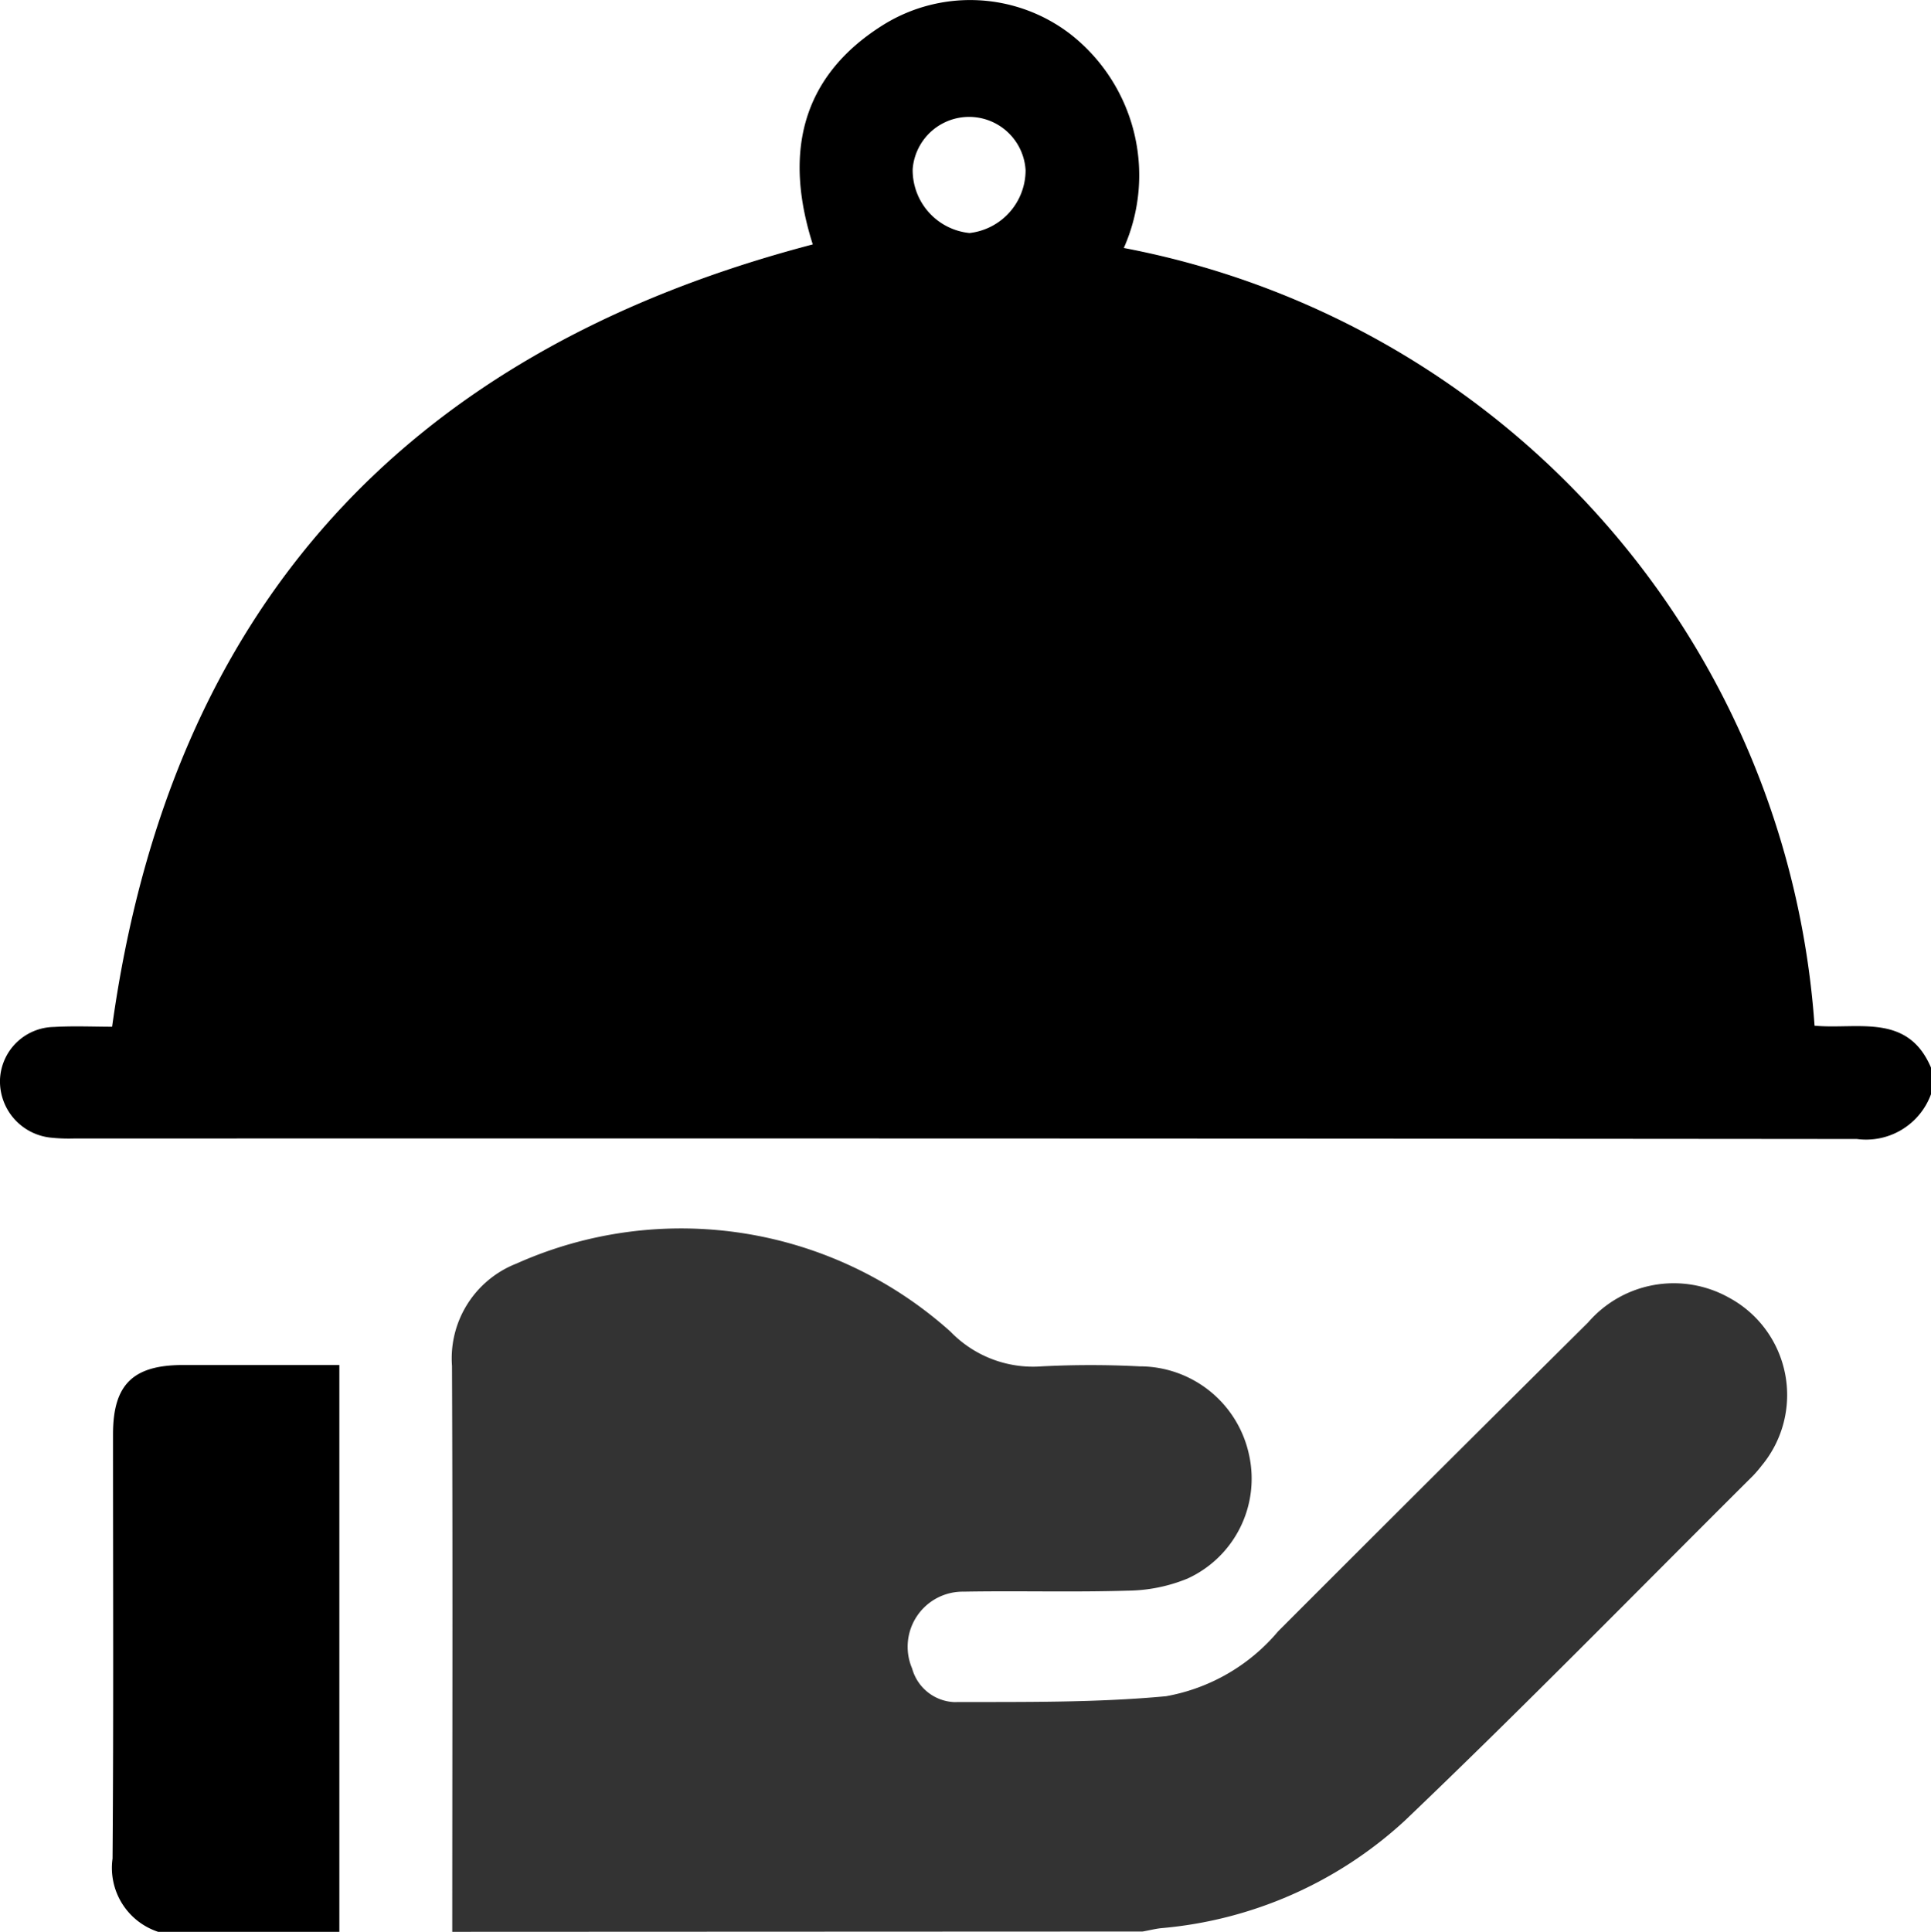
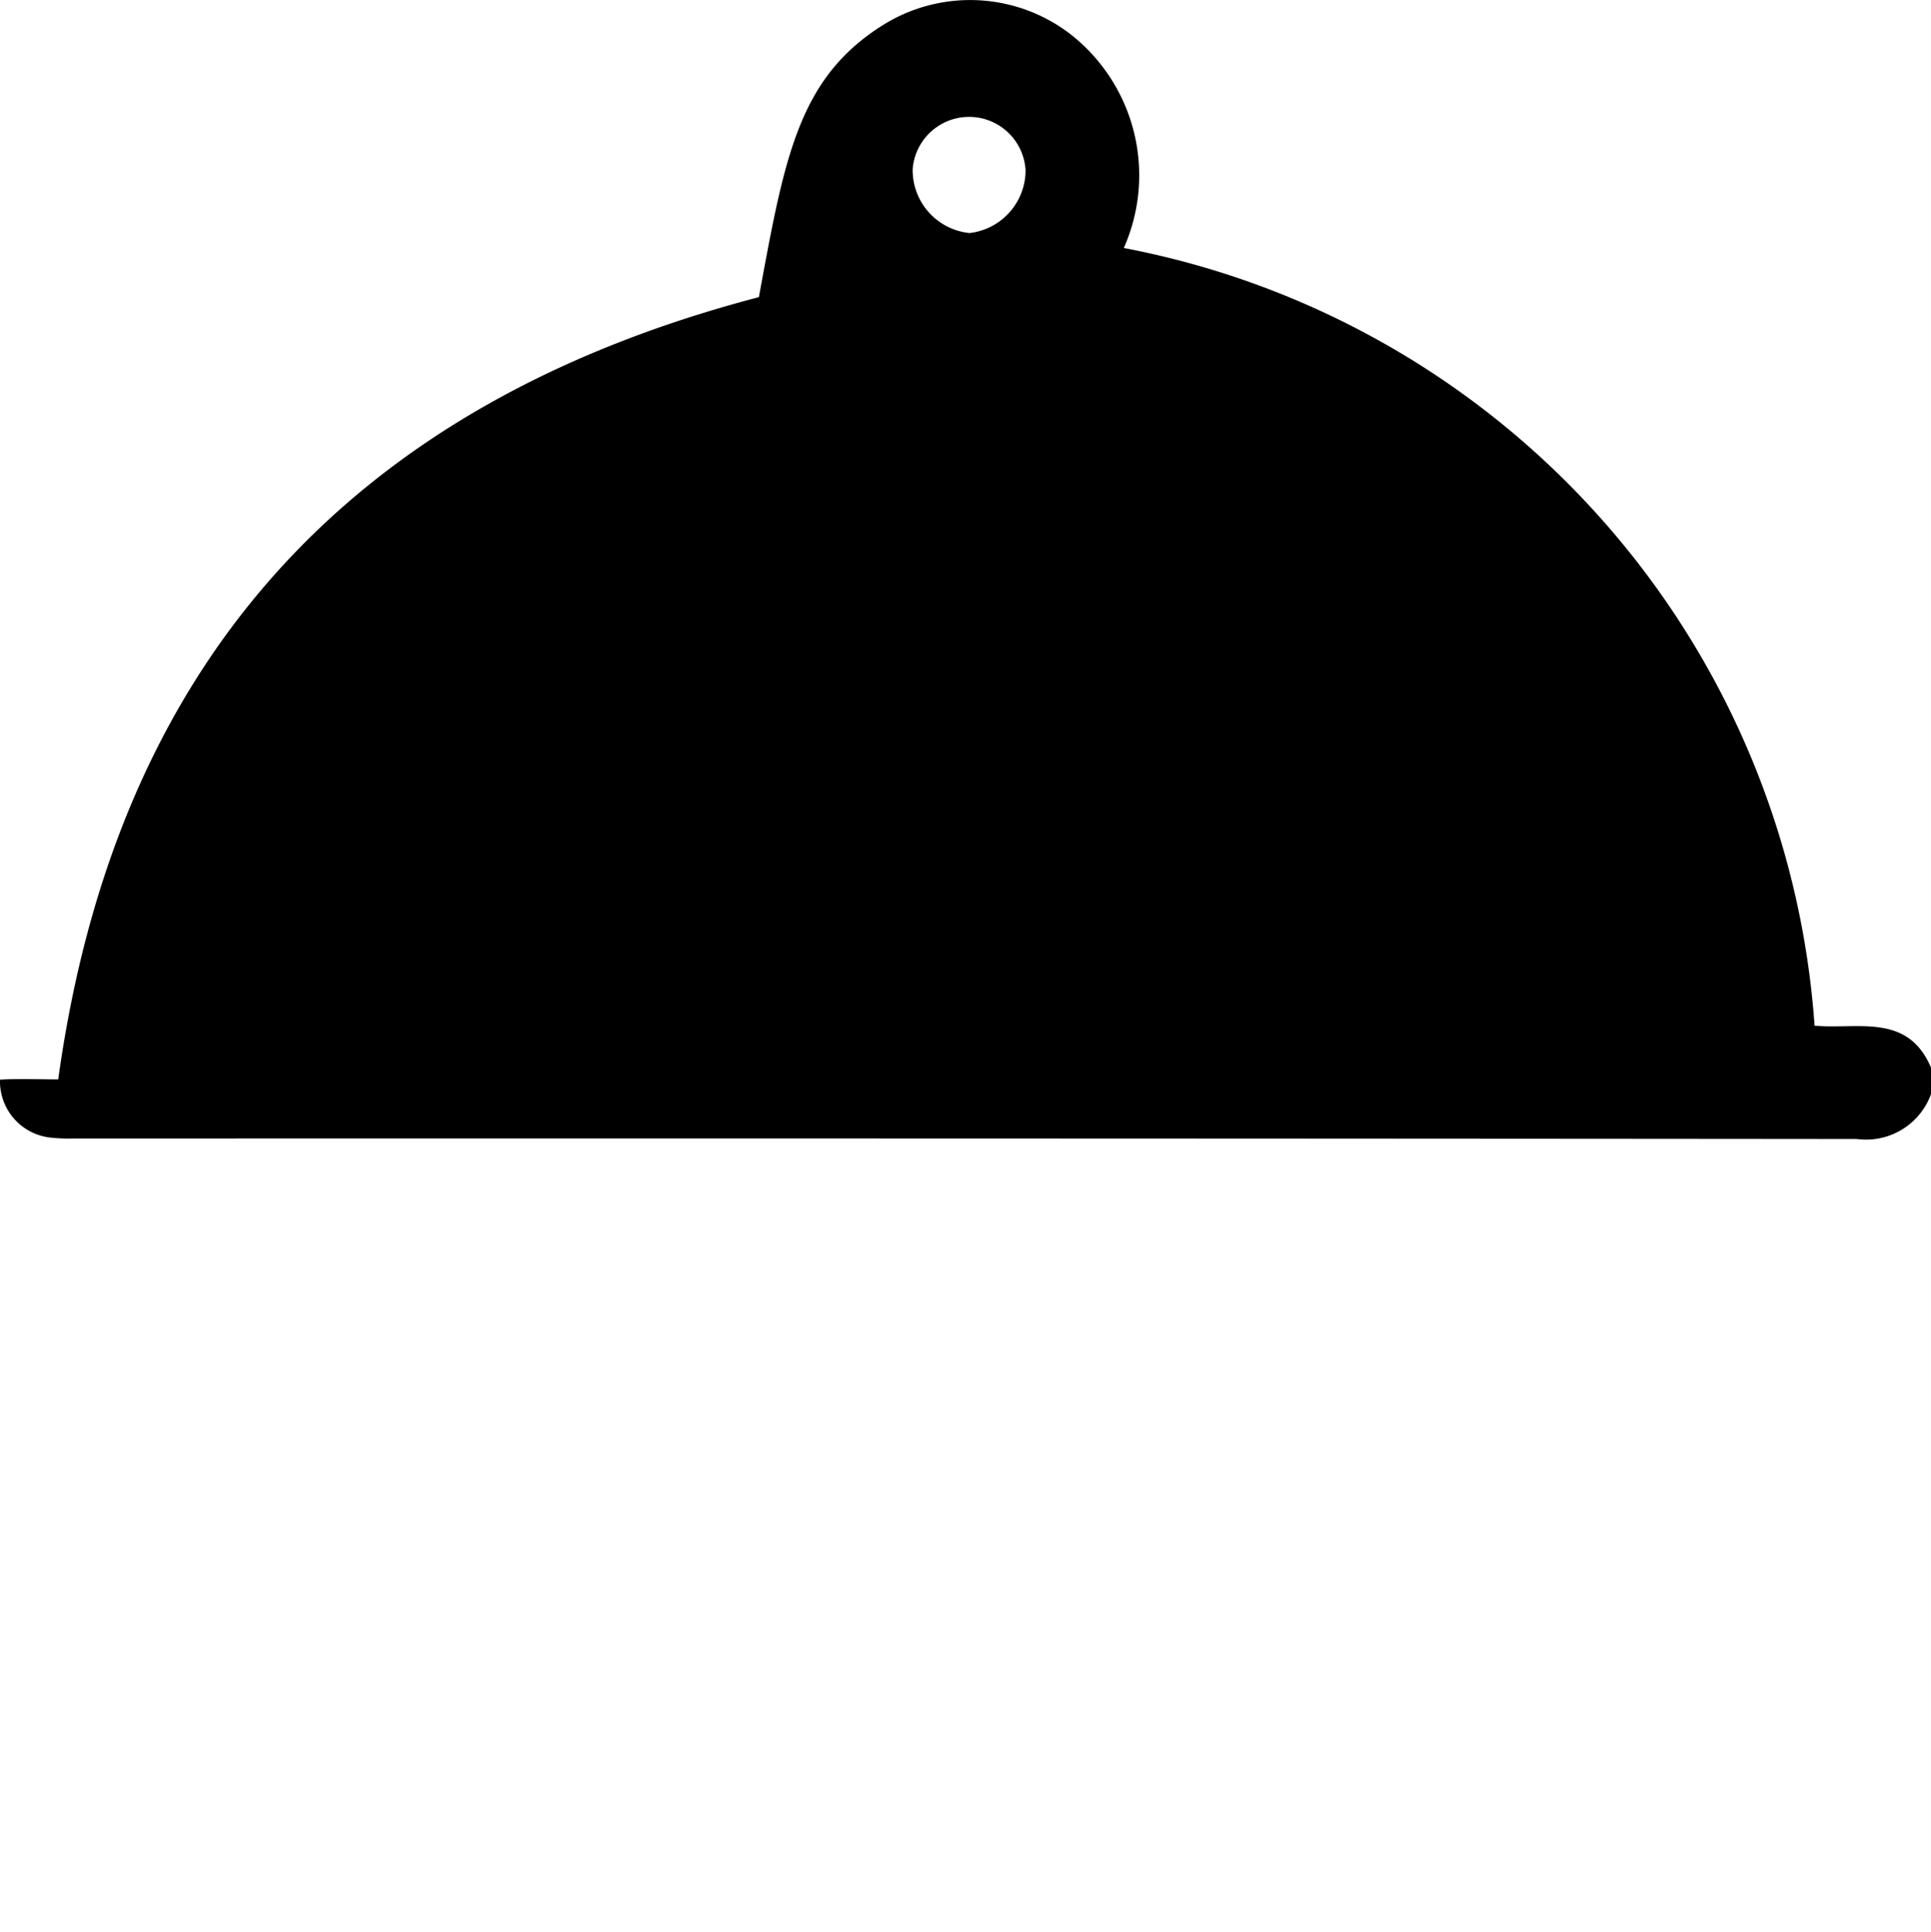
<svg xmlns="http://www.w3.org/2000/svg" id="Restaurants" width="58.012" height="58.031" viewBox="0 0 58.012 58.031">
  <defs>
    <clipPath id="clip-path">
      <rect id="Rectangle_11" data-name="Rectangle 11" width="58.012" height="58.03" fill="none" />
    </clipPath>
  </defs>
  <g id="Group_8" data-name="Group 8" clip-path="url(#clip-path)">
-     <path id="Path_25" data-name="Path 25" d="M58.012,32.869a2.077,2.077,0,0,1-2.225,1.346Q28.995,34.191,2.2,34.2a5.066,5.066,0,0,1-.678-.027A1.7,1.7,0,0,1,0,32.432a1.648,1.648,0,0,1,1.619-1.583c.6-.035,1.2-.007,1.749-.007,1.744-12.6,8.837-20.3,21.05-23.5C23.575,4.7,23.988,2.327,26.56.732a4.941,4.941,0,0,1,5.585.284,5.38,5.38,0,0,1,1.617,6.433A25.6,25.6,0,0,1,54.514,30.811c1.3.12,2.8-.392,3.5,1.264ZM30.811,5.112a1.7,1.7,0,0,0-3.392-.032A1.9,1.9,0,0,0,29.127,7a1.9,1.9,0,0,0,1.684-1.886" transform="translate(0 0)" />
-     <path id="Path_26" data-name="Path 26" d="M95.7,281.142c0-5.665.016-11.33-.008-17a3.056,3.056,0,0,1,1.936-3.073,12.114,12.114,0,0,1,13.044,2.048,3.447,3.447,0,0,0,2.735,1.039,28.684,28.684,0,0,1,2.944,0,3.36,3.36,0,0,1,3.29,2.674,3.3,3.3,0,0,1-1.851,3.7,4.85,4.85,0,0,1-1.806.364c-1.641.05-3.285,0-4.927.03a1.655,1.655,0,0,0-1.541,2.309,1.374,1.374,0,0,0,1.25,1.008c2.127-.006,4.263.021,6.377-.176a5.712,5.712,0,0,0,3.369-1.95q4.644-4.649,9.31-9.276a3.4,3.4,0,0,1,4.228-.75,3.321,3.321,0,0,1,.988,5.049,3.9,3.9,0,0,1-.256.3c-3.48,3.462-6.913,6.974-10.463,10.363a12.374,12.374,0,0,1-7.331,3.232c-.184.021-.365.069-.548.1Z" transform="translate(-82.113 -223.112)" fill="#333" />
-     <path id="Path_27" data-name="Path 27" d="M25.194,305.931a2.021,2.021,0,0,1-1.37-2.2c.033-4.248.013-8.5.014-12.746,0-1.49.594-2.078,2.1-2.08,1.544,0,3.088,0,4.7,0v17.027Z" transform="translate(-20.443 -247.901)" />
+     <path id="Path_25" data-name="Path 25" d="M58.012,32.869a2.077,2.077,0,0,1-2.225,1.346Q28.995,34.191,2.2,34.2a5.066,5.066,0,0,1-.678-.027A1.7,1.7,0,0,1,0,32.432c.6-.035,1.2-.007,1.749-.007,1.744-12.6,8.837-20.3,21.05-23.5C23.575,4.7,23.988,2.327,26.56.732a4.941,4.941,0,0,1,5.585.284,5.38,5.38,0,0,1,1.617,6.433A25.6,25.6,0,0,1,54.514,30.811c1.3.12,2.8-.392,3.5,1.264ZM30.811,5.112a1.7,1.7,0,0,0-3.392-.032A1.9,1.9,0,0,0,29.127,7a1.9,1.9,0,0,0,1.684-1.886" transform="translate(0 0)" />
  </g>
</svg>